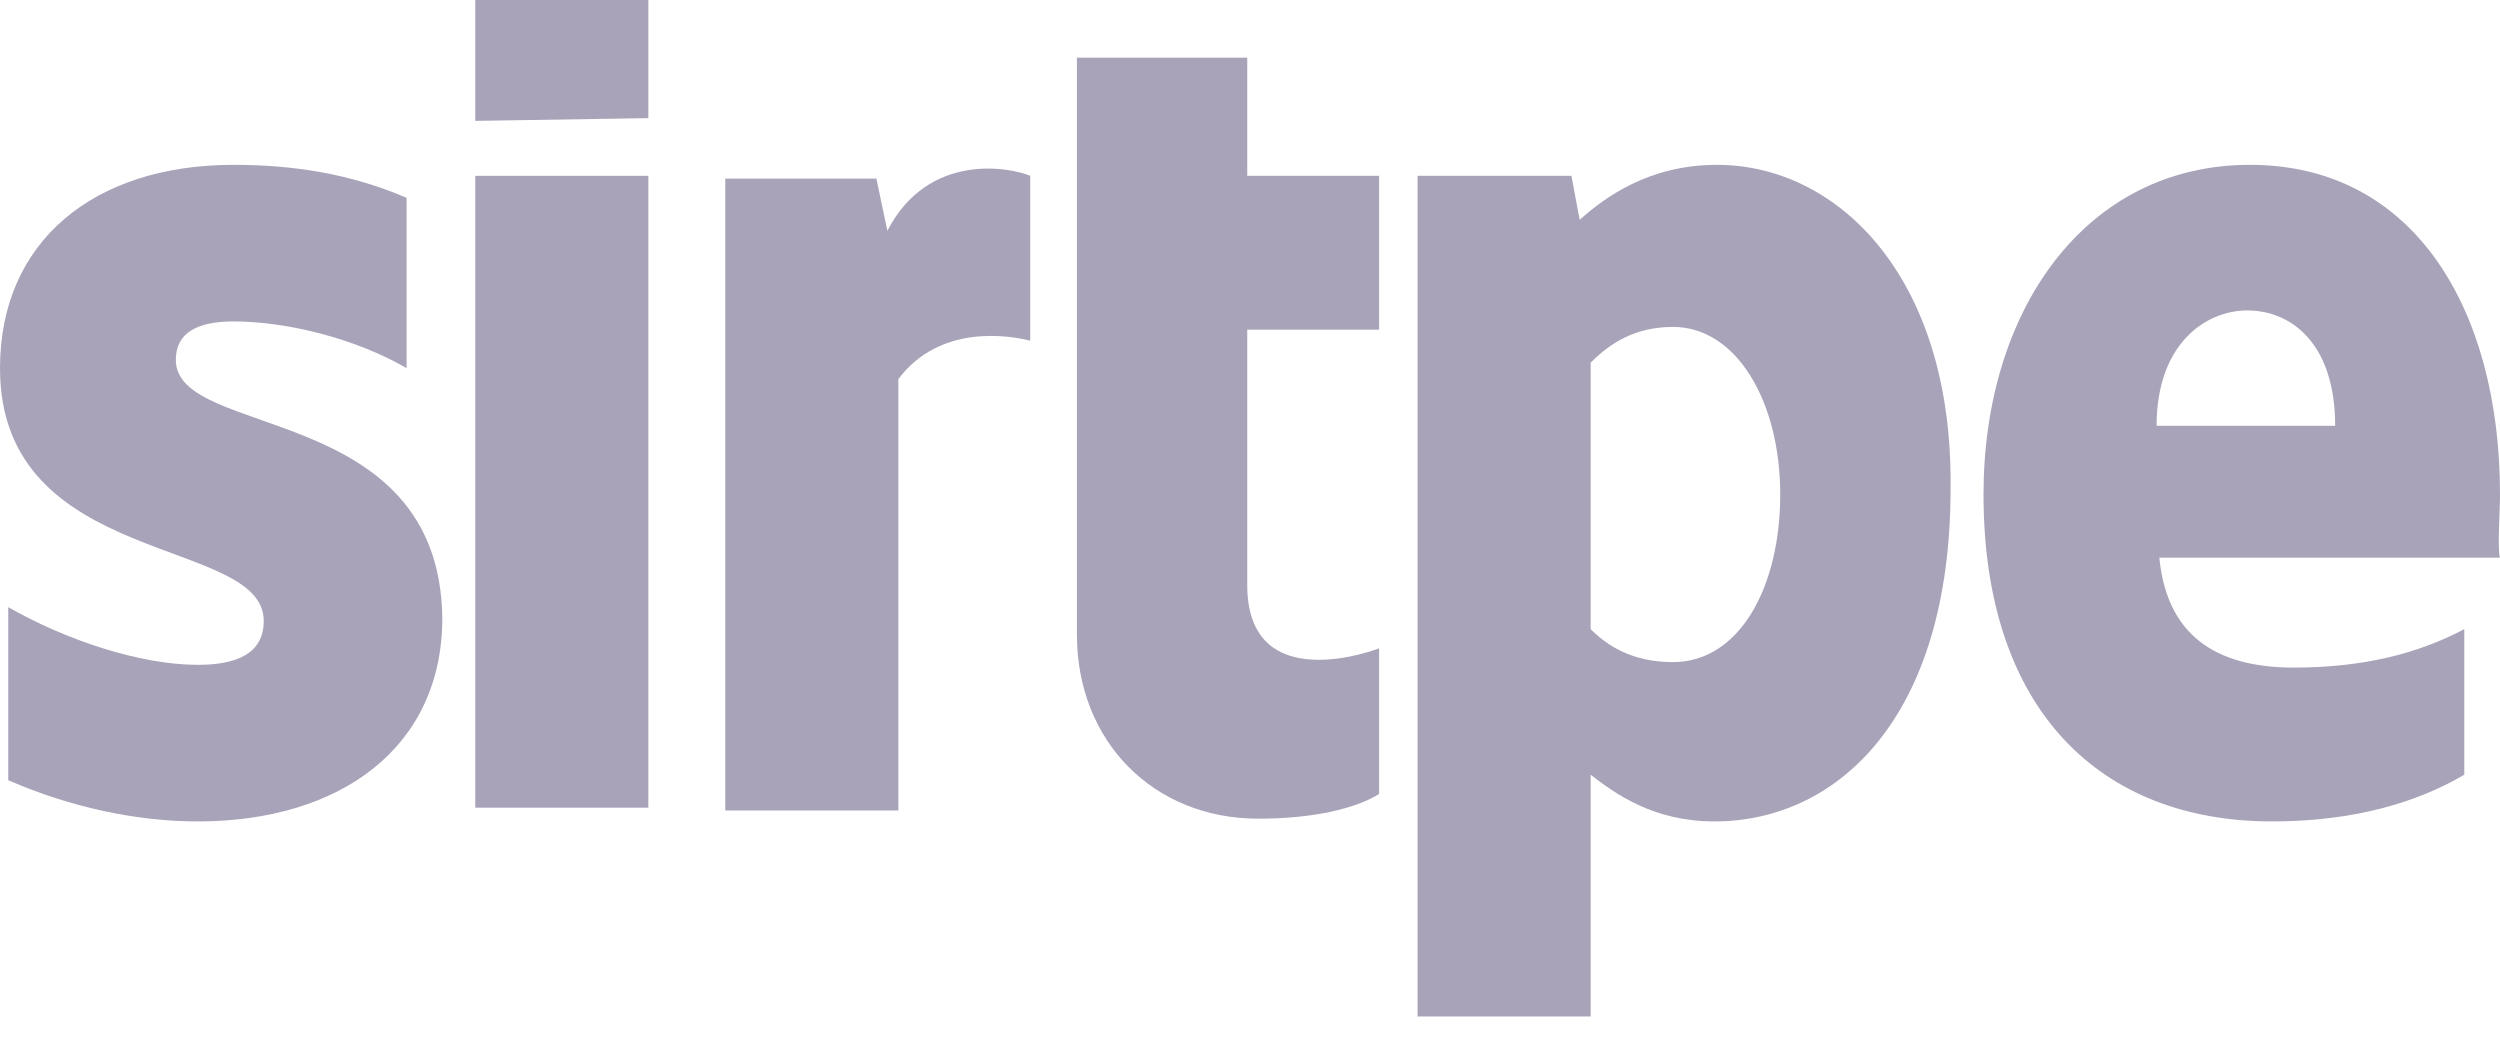
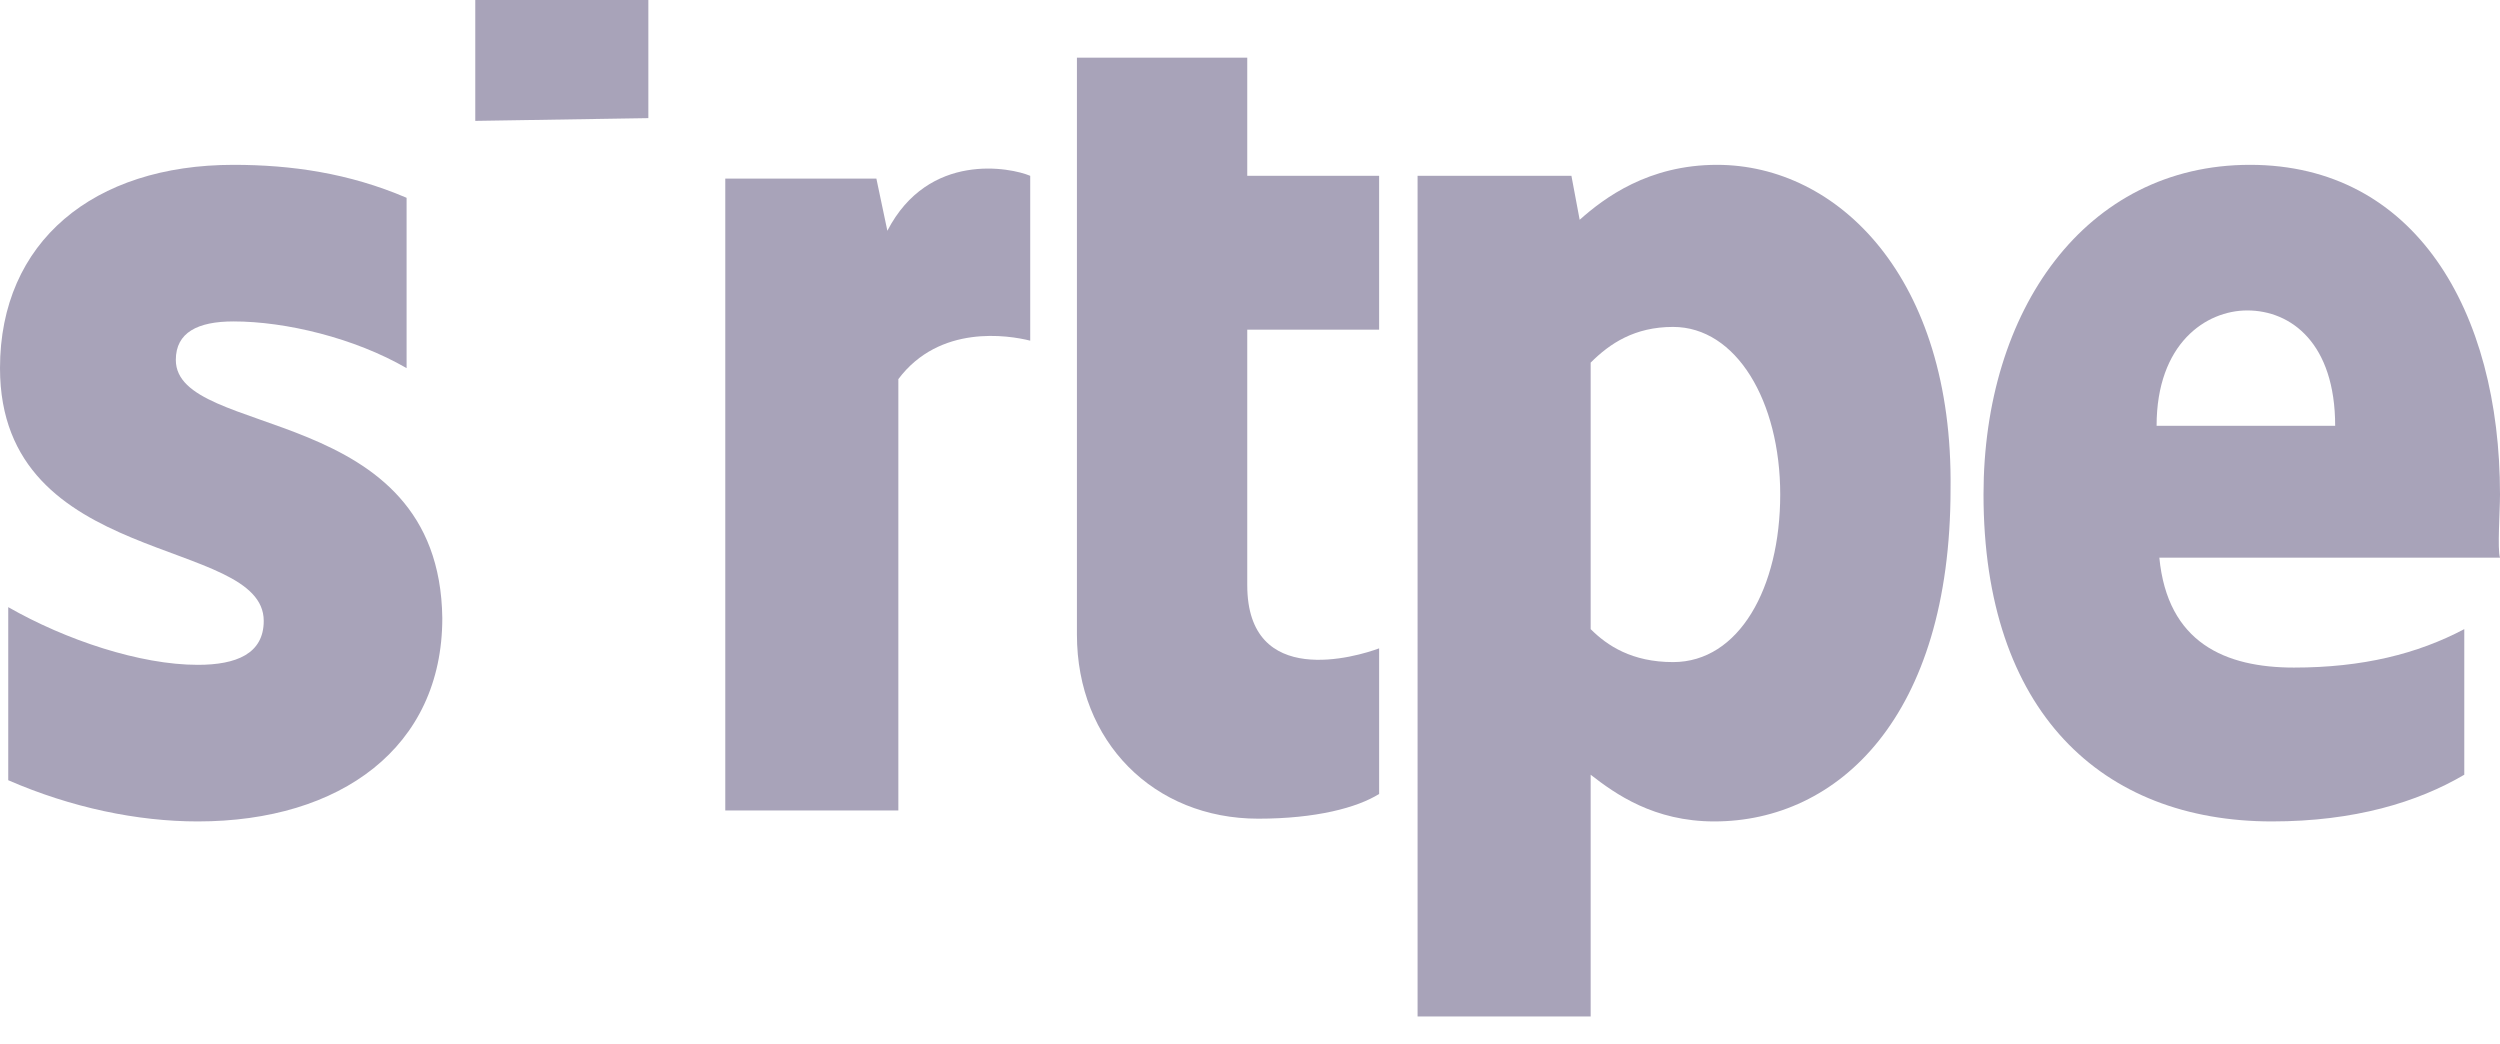
<svg xmlns="http://www.w3.org/2000/svg" width="91" height="38" version="1.1" id="Layer_1" x="0px" y="0px" viewBox="0 0 91 38" style="enable-background:new 0 0 91 38;" xml:space="preserve">
  <style type="text/css"> .st0{fill:#A8A3B9;} </style>
  <g id="Stripe">
    <path class="st0" d="M91,18c0-6.7-3.1-12-9.1-12s-9.7,5.3-9.7,12c0,7.9,4.3,11.9,10.5,11.9c3,0,5.3-0.7,7-1.7v-5.3 c-1.7,0.9-3.7,1.4-6.2,1.4s-4.6-0.9-4.9-4H91C90.9,20,91,18.6,91,18z M78.5,15.5c0-3,1.8-4.2,3.3-4.2c1.6,0,3.2,1.2,3.2,4.2H78.5z" />
    <path class="st0" d="M62.5,6c-2.5,0-4.1,1.2-5,2l-0.3-1.6h-5.6V37h6.3v-8.8c0.9,0.7,2.3,1.7,4.5,1.7c4.5,0,8.6-3.8,8.6-12.1 C71.1,10.1,66.9,6,62.5,6z M60.9,24.1c-1.5,0-2.4-0.6-3-1.2v-9.7c0.7-0.7,1.6-1.3,3-1.3c2.3,0,3.9,2.7,3.9,6.1S63.3,24.1,60.9,24.1 z" />
    <polygon class="st0" points="17.3,4.4 23.6,4.3 23.6,-1 17.3,-0.9 " />
-     <rect x="17.3" y="6.4" class="st0" width="6.3" height="23" />
    <path class="st0" d="M32.3,8.4l-0.4-1.9h-5.5v23h6.3V13.8c1.5-2,4-1.6,4.8-1.4v-6C36.8,6.1,33.8,5.5,32.3,8.4z" />
    <path class="st0" d="M45.4,2.1h-6.2v21c0,3.9,2.8,6.7,6.6,6.7c2.1,0,3.6-0.4,4.4-0.9v-5.3c-0.8,0.3-4.8,1.5-4.8-2.3V12h4.8V6.4 h-4.8V2.1z" />
    <path class="st0" d="M6.4,13.1c0-1,0.8-1.4,2.1-1.4c1.9,0,4.4,0.6,6.3,1.7V7.2C12.7,6.3,10.6,6,8.5,6C3.4,6,0,8.8,0,13.4 c0,7.3,9.6,6.1,9.6,9.2c0,1.2-1,1.6-2.4,1.6c-2.1,0-4.8-0.9-6.9-2.1v6.3c2.3,1,4.7,1.5,6.9,1.5c5.2,0,8.9-2.7,8.9-7.4 C16,14.6,6.4,16,6.4,13.1z" />
  </g>
</svg>